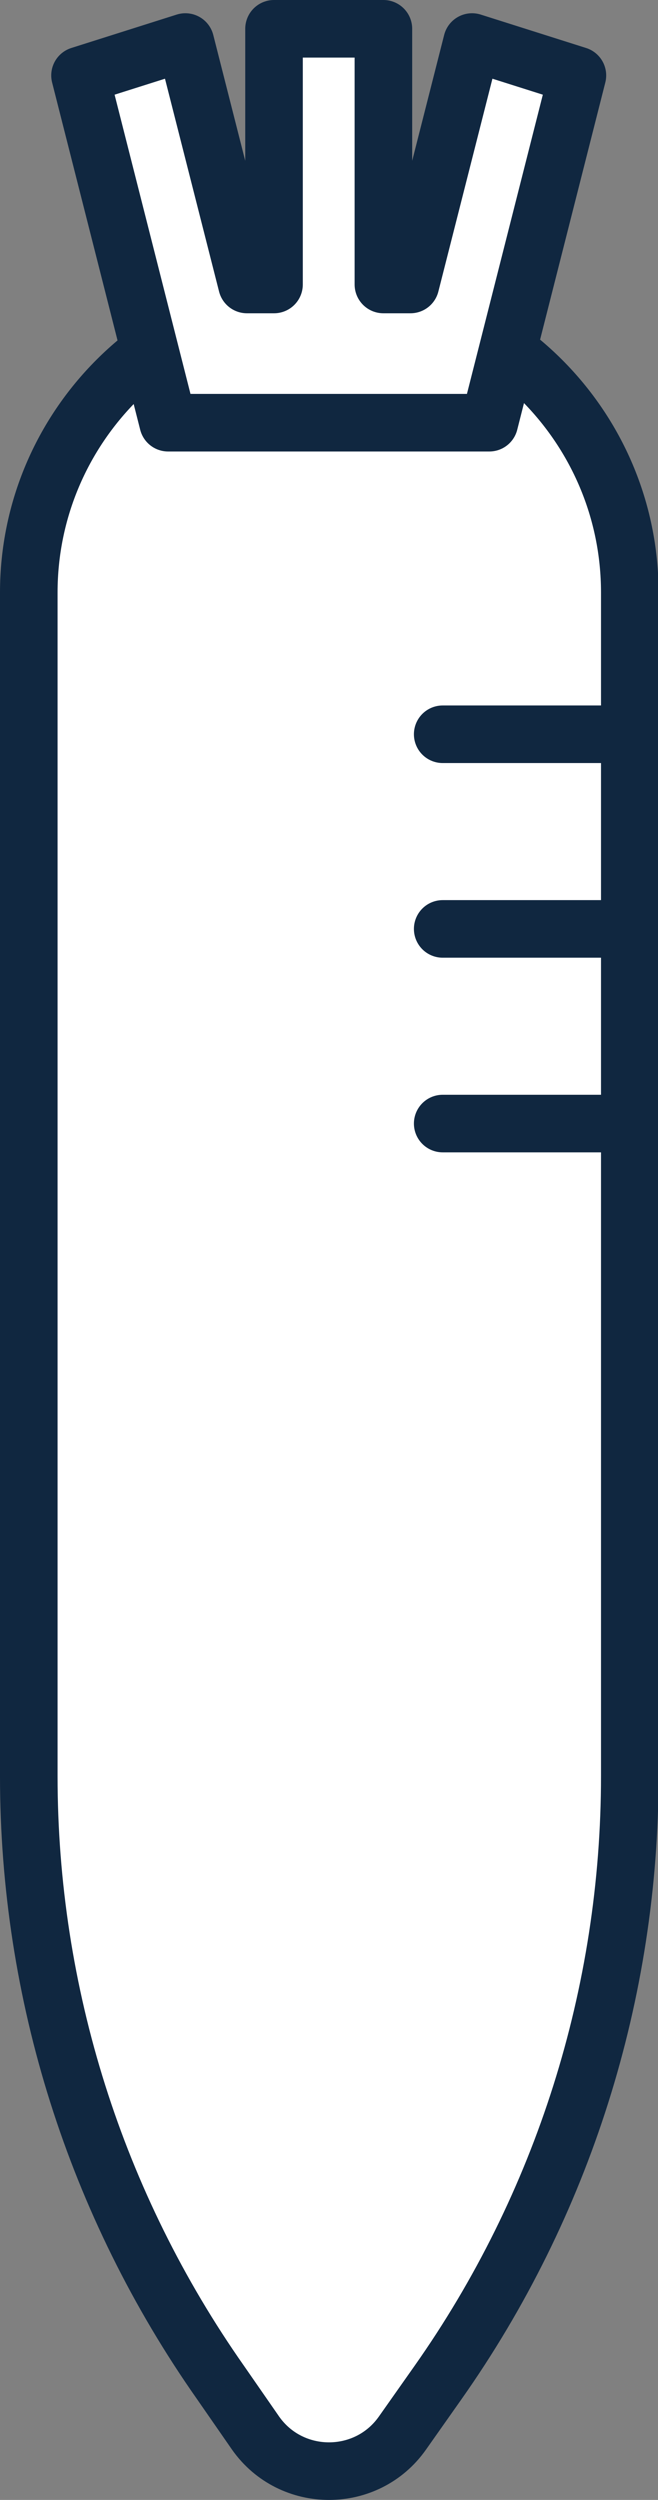
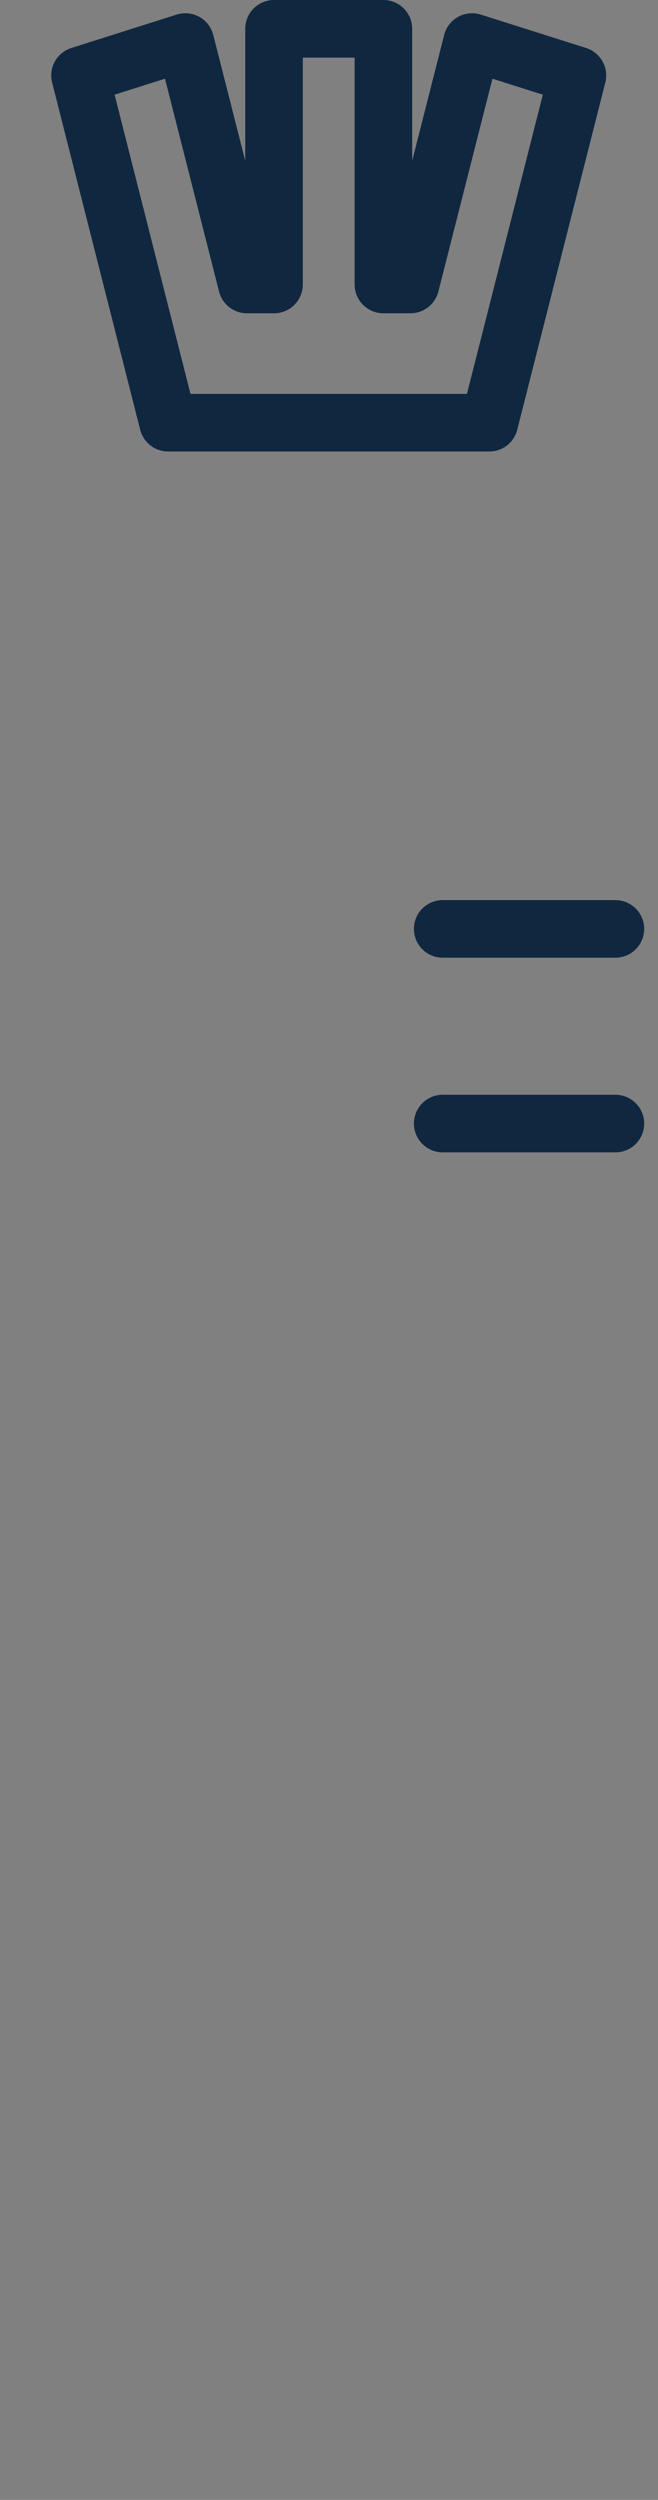
<svg xmlns="http://www.w3.org/2000/svg" id="_レイヤー_2" viewBox="0 0 11.43 43.41">
  <rect x="0" y="0" width="11.43" height="43.41" fill="#808080" stroke="none" />
  <defs>
    <style>.cls-1{fill:#fff;}.cls-2{fill:none;stroke:#102740;stroke-linecap:round;stroke-linejoin:round;}</style>
  </defs>
  <g id="_レイヤー_1-2">
    <g>
-       <path class="cls-1" d="M7.61,41.37l-.62,.88c-.62,.88-1.93,.88-2.55,0l-.61-.88c-2.17-3.09-3.33-6.76-3.33-10.53V10.29c0-2.88,2.34-5.22,5.22-5.22s5.22,2.34,5.22,5.22V30.84c0,3.77-1.16,7.45-3.33,10.53" />
-       <path class="cls-2" d="M7.61,41.37l-.62,.88c-.62,.88-1.93,.88-2.55,0l-.61-.88c-2.17-3.09-3.33-6.76-3.33-10.53V10.29c0-2.88,2.34-5.22,5.22-5.22s5.22,2.34,5.22,5.22V30.84c0,3.77-1.16,7.45-3.33,10.53Z" />
-       <line class="cls-2" x1="10.69" y1="12.75" x2="7.69" y2="12.75" />
      <line class="cls-2" x1="10.69" y1="16.13" x2="7.69" y2="16.13" />
      <line class="cls-2" x1="10.69" y1="19.51" x2="7.69" y2="19.51" />
-       <polygon class="cls-1" points="8.2 .73 7.13 4.94 6.66 4.94 6.66 .5 4.76 .5 4.76 4.94 4.29 4.94 3.22 .73 1.39 1.31 2.92 7.34 8.5 7.34 10.03 1.31 8.2 .73" />
      <polygon class="cls-2" points="8.2 .73 7.13 4.94 6.66 4.94 6.66 .5 4.76 .5 4.76 4.94 4.29 4.94 3.22 .73 1.39 1.31 2.92 7.34 8.5 7.34 10.03 1.31 8.2 .73" />
    </g>
  </g>
</svg>